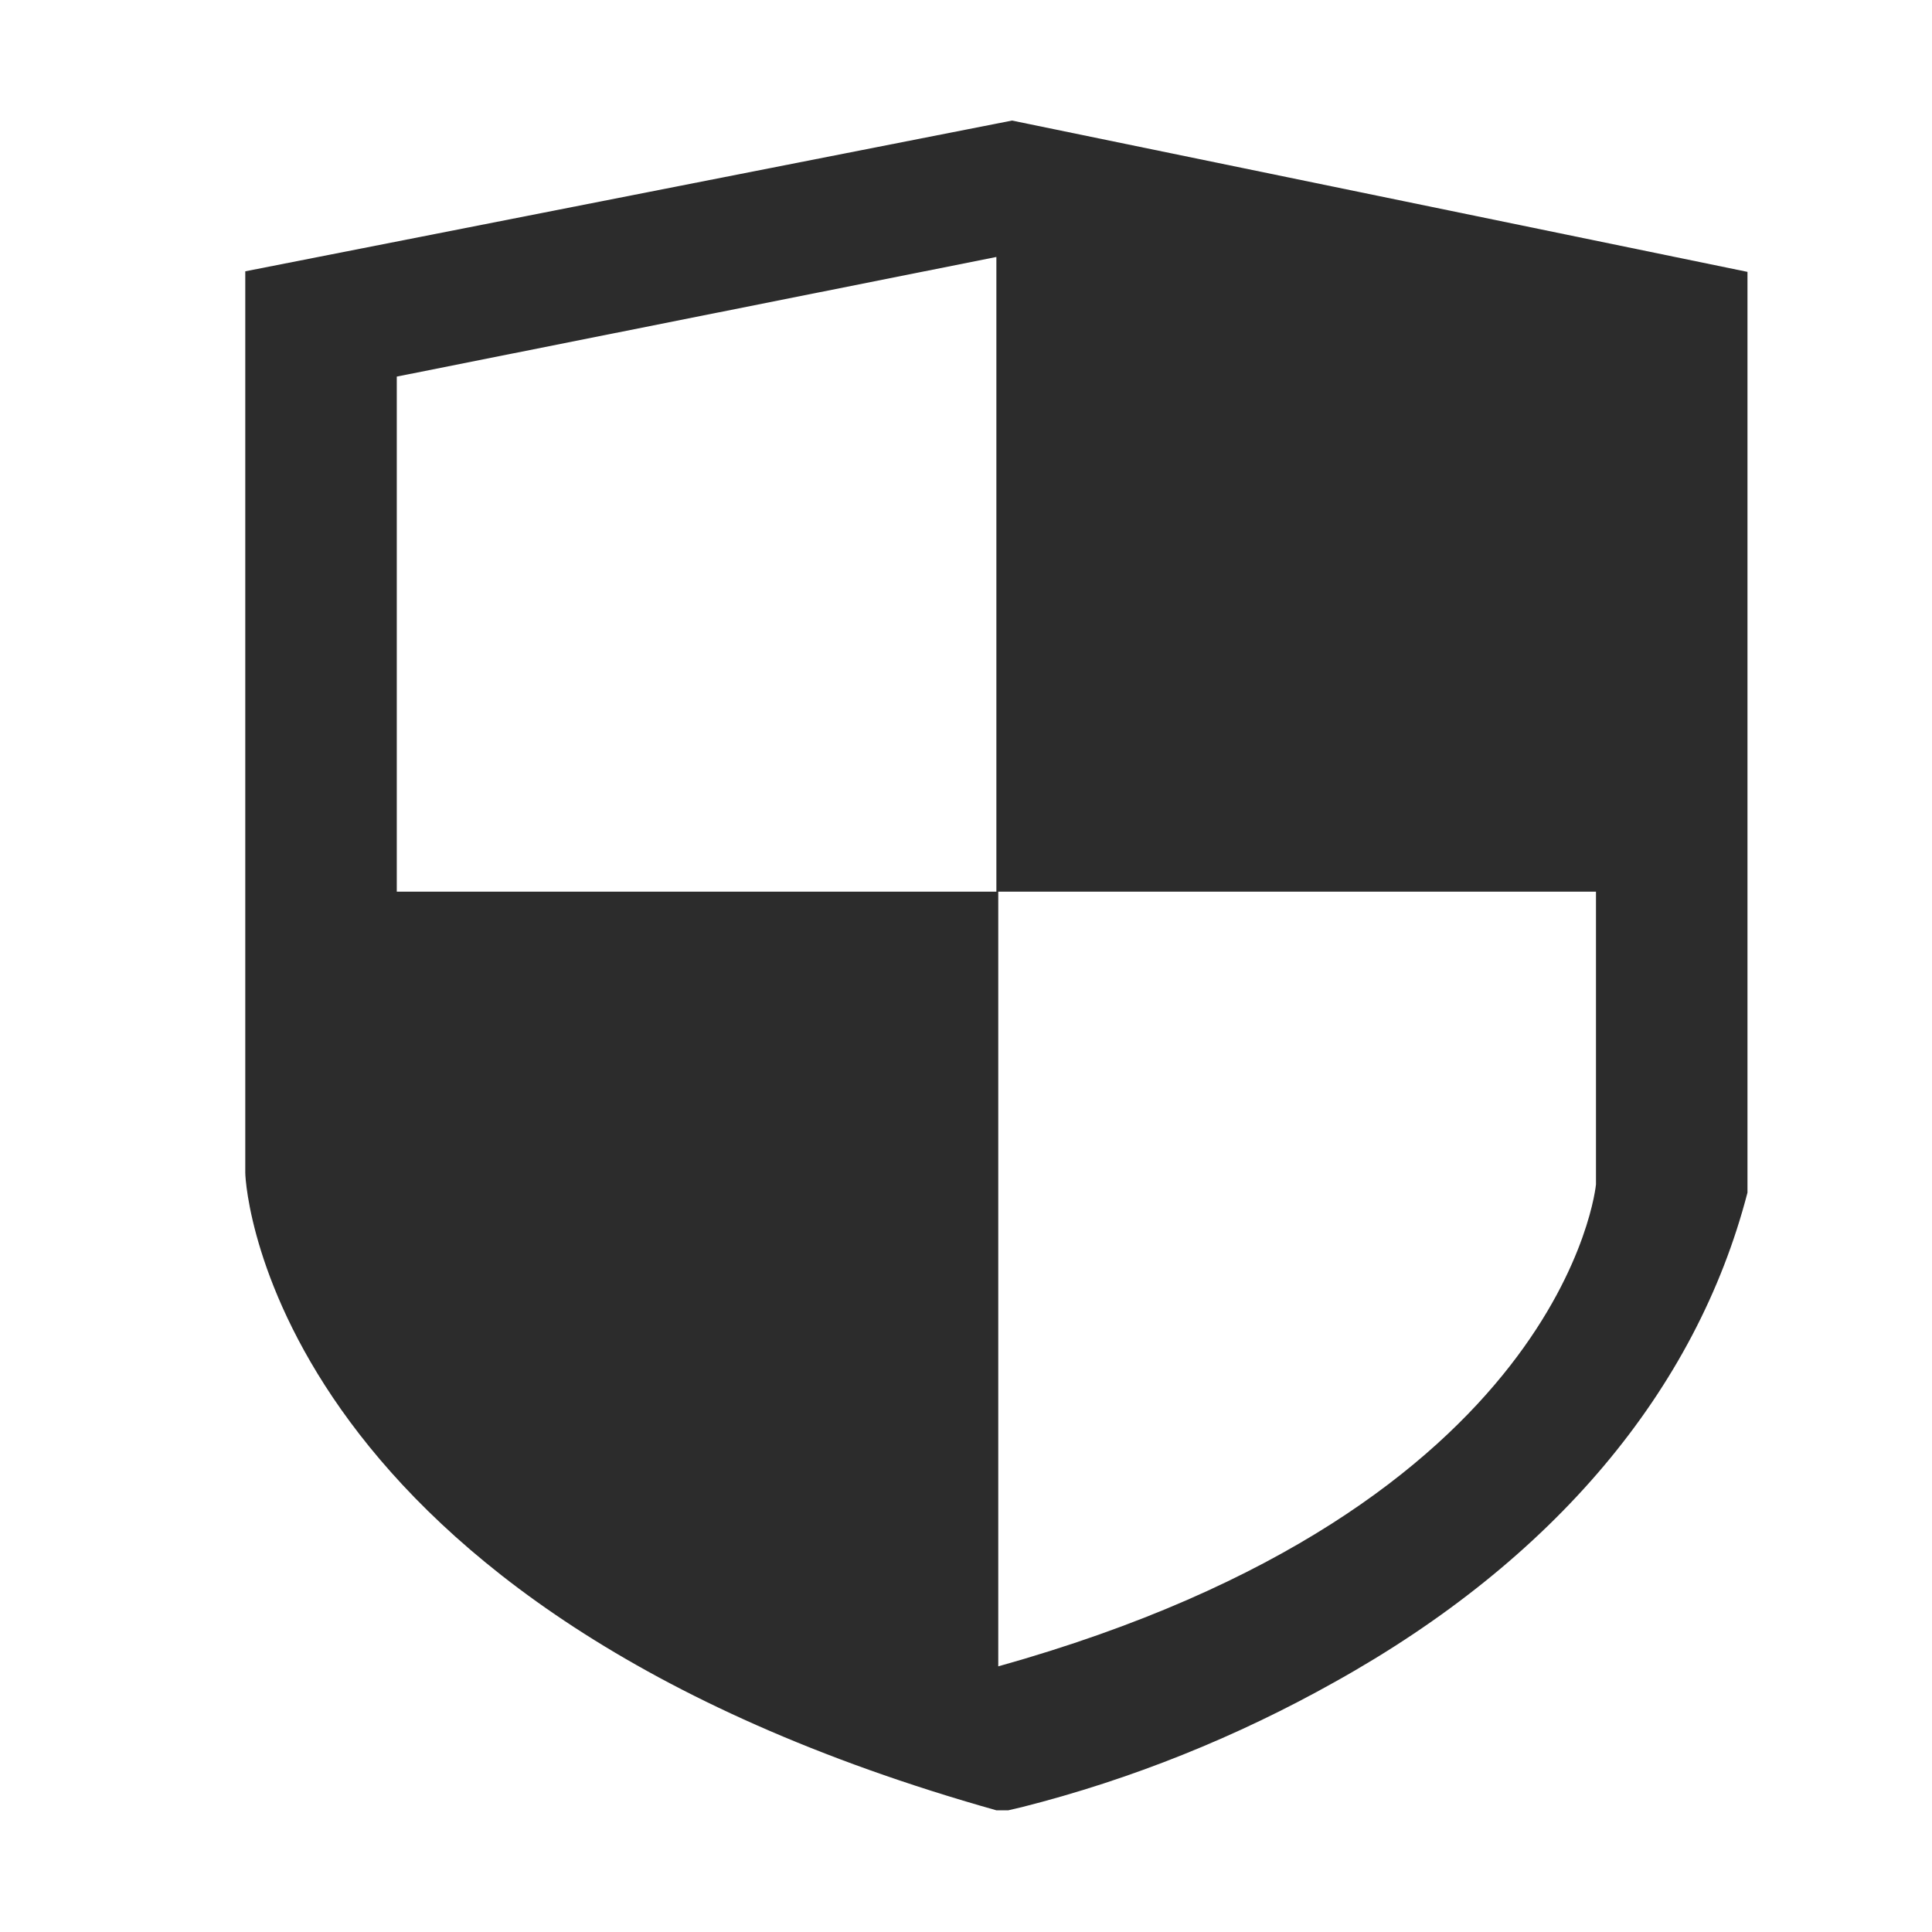
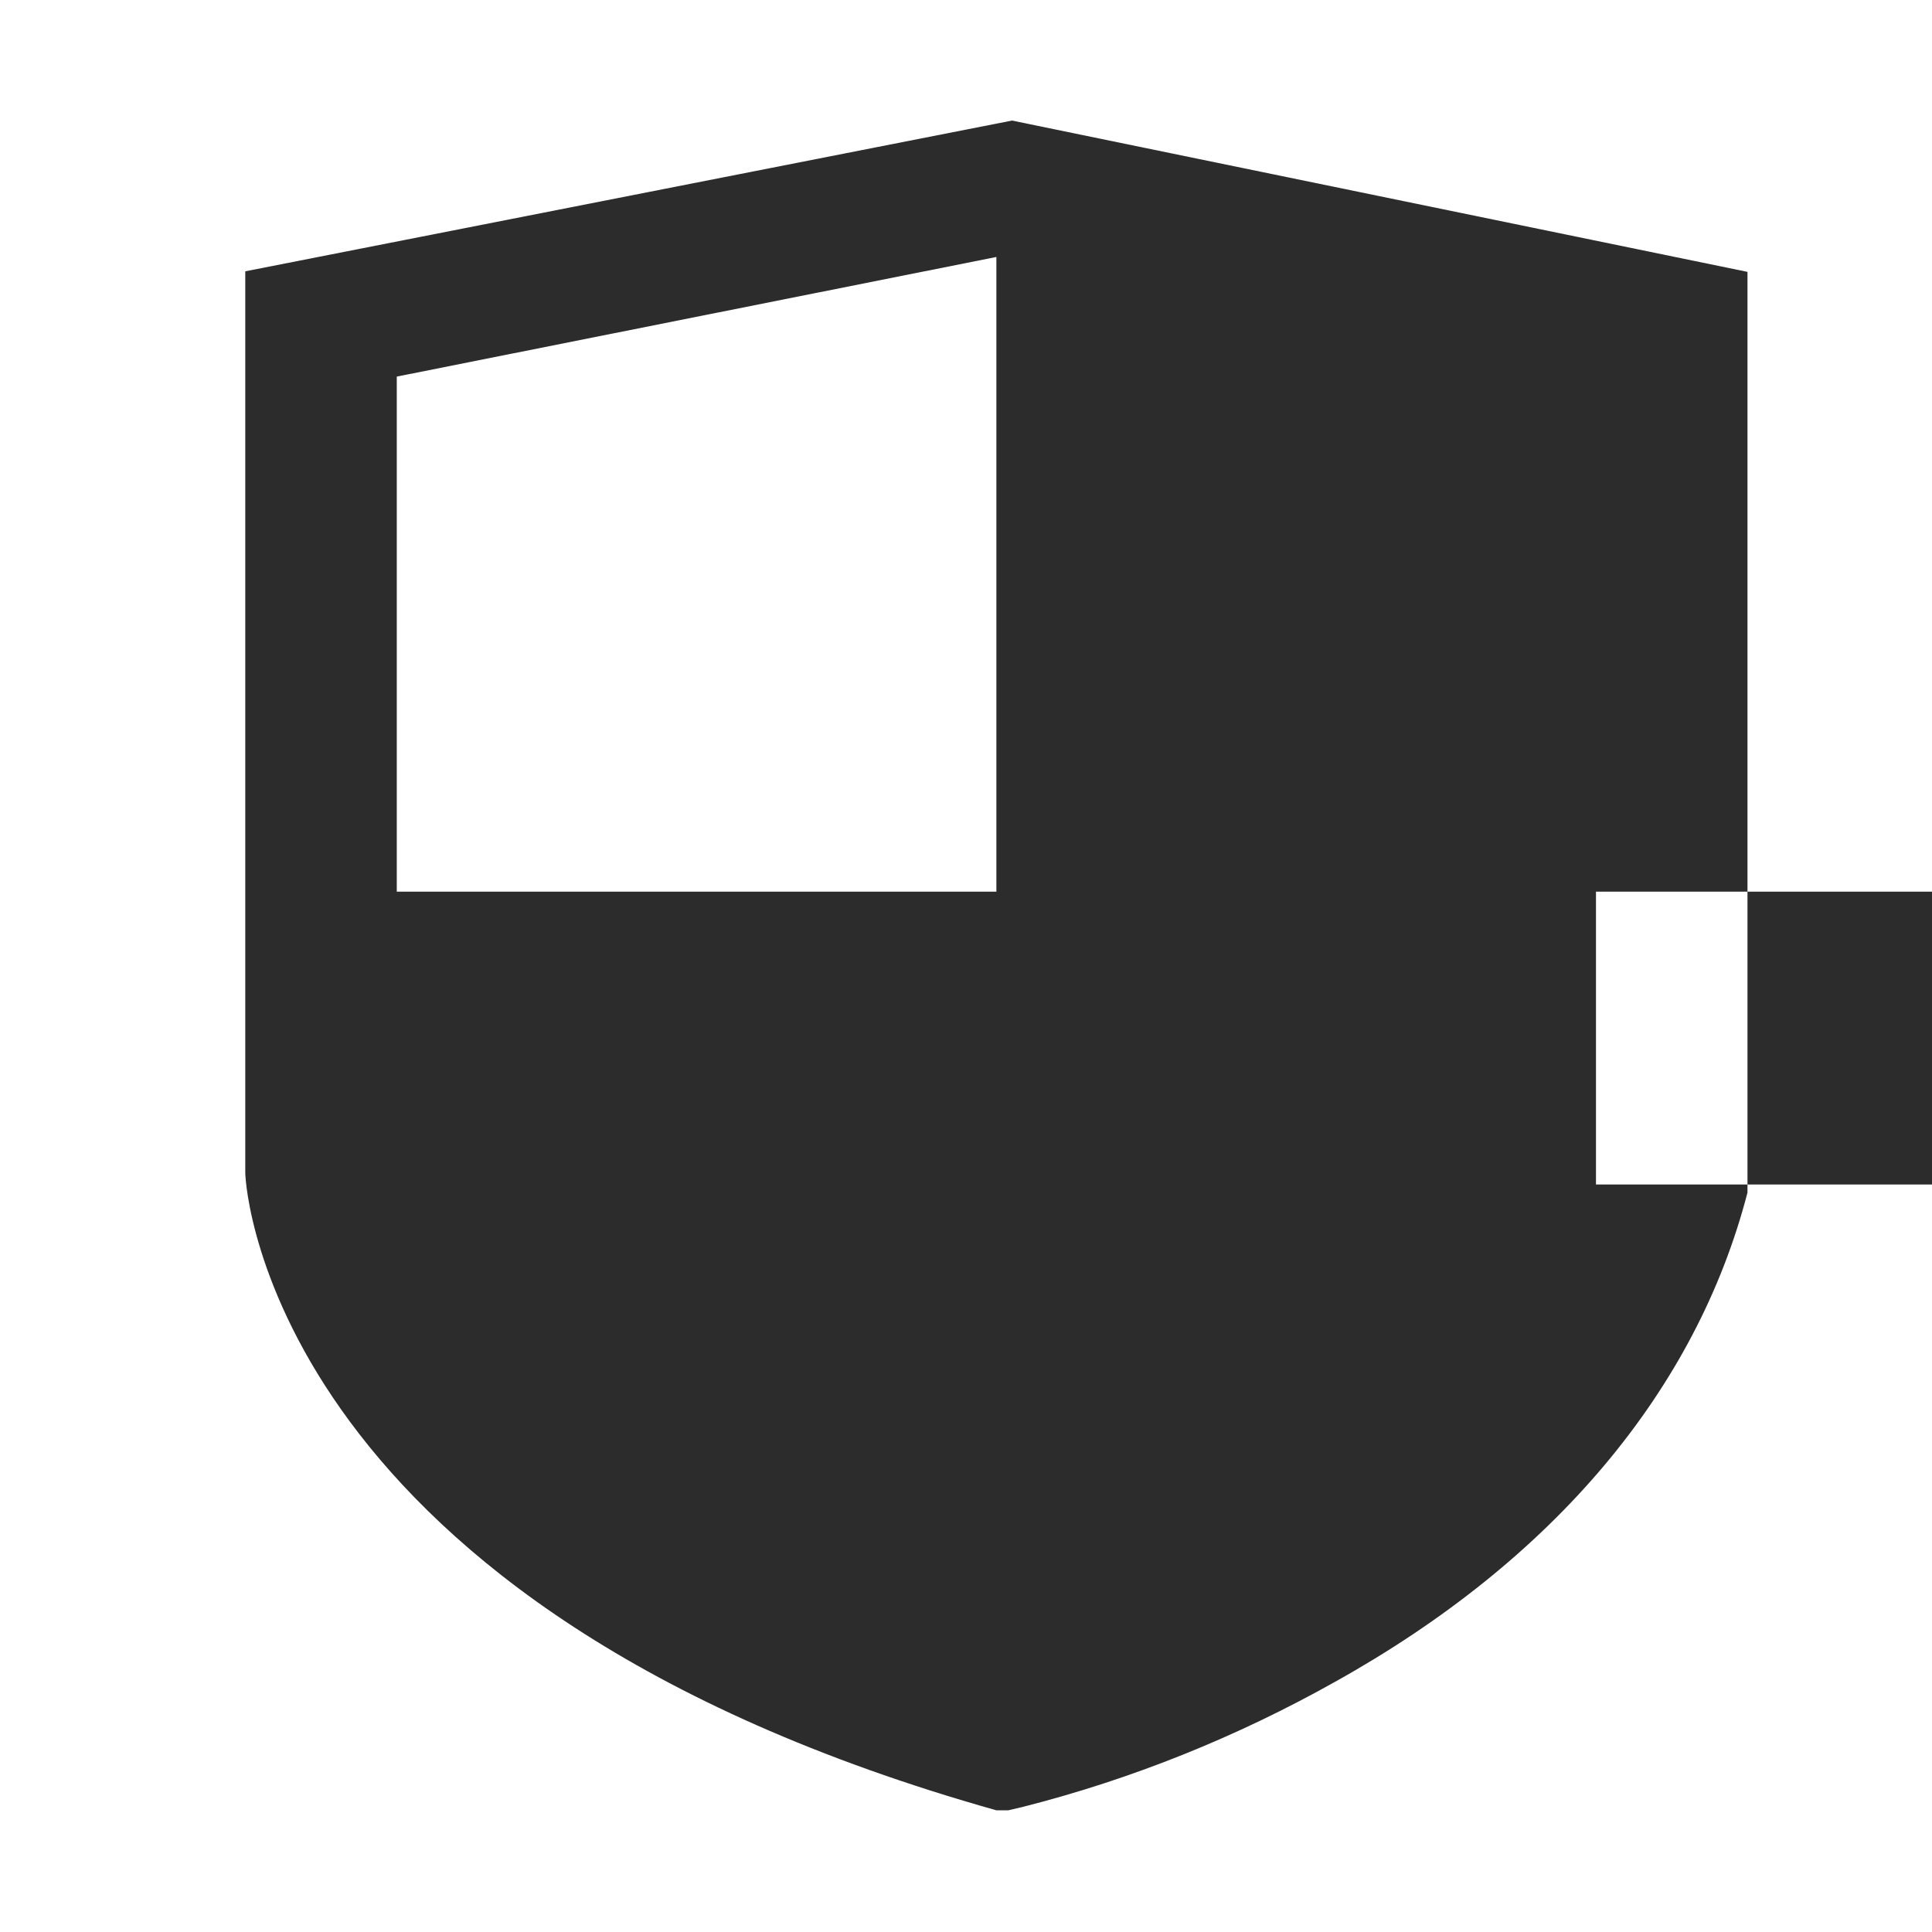
<svg xmlns="http://www.w3.org/2000/svg" t="1558943865767" class="icon" style="" viewBox="0 0 1024 1024" version="1.1" p-id="5292" width="200" height="200">
  <defs>
    <style type="text/css" />
  </defs>
-   <path d="M536.4 63.9L130 143.8v477.7c0 9.3 15.3 230.2 398.1 338h6.3l7.3-1.7c58-14.7 113.7-37.1 165.9-66.4C823.4 826.9 899 737 926.2 632.1v-488L536.4 63.9z m-8.3 408.7H210.3v-273l317.8-63.4v336.4z m317.8 155.2S830 799 529.1 883.2V472.6h316.8v155.2z" fill="#2c2c2c" p-id="5293" />
+   <path d="M536.4 63.9L130 143.8v477.7c0 9.3 15.3 230.2 398.1 338h6.3l7.3-1.7c58-14.7 113.7-37.1 165.9-66.4C823.4 826.9 899 737 926.2 632.1v-488L536.4 63.9z m-8.3 408.7H210.3v-273l317.8-63.4v336.4z m317.8 155.2V472.6h316.8v155.2z" fill="#2c2c2c" p-id="5293" />
</svg>